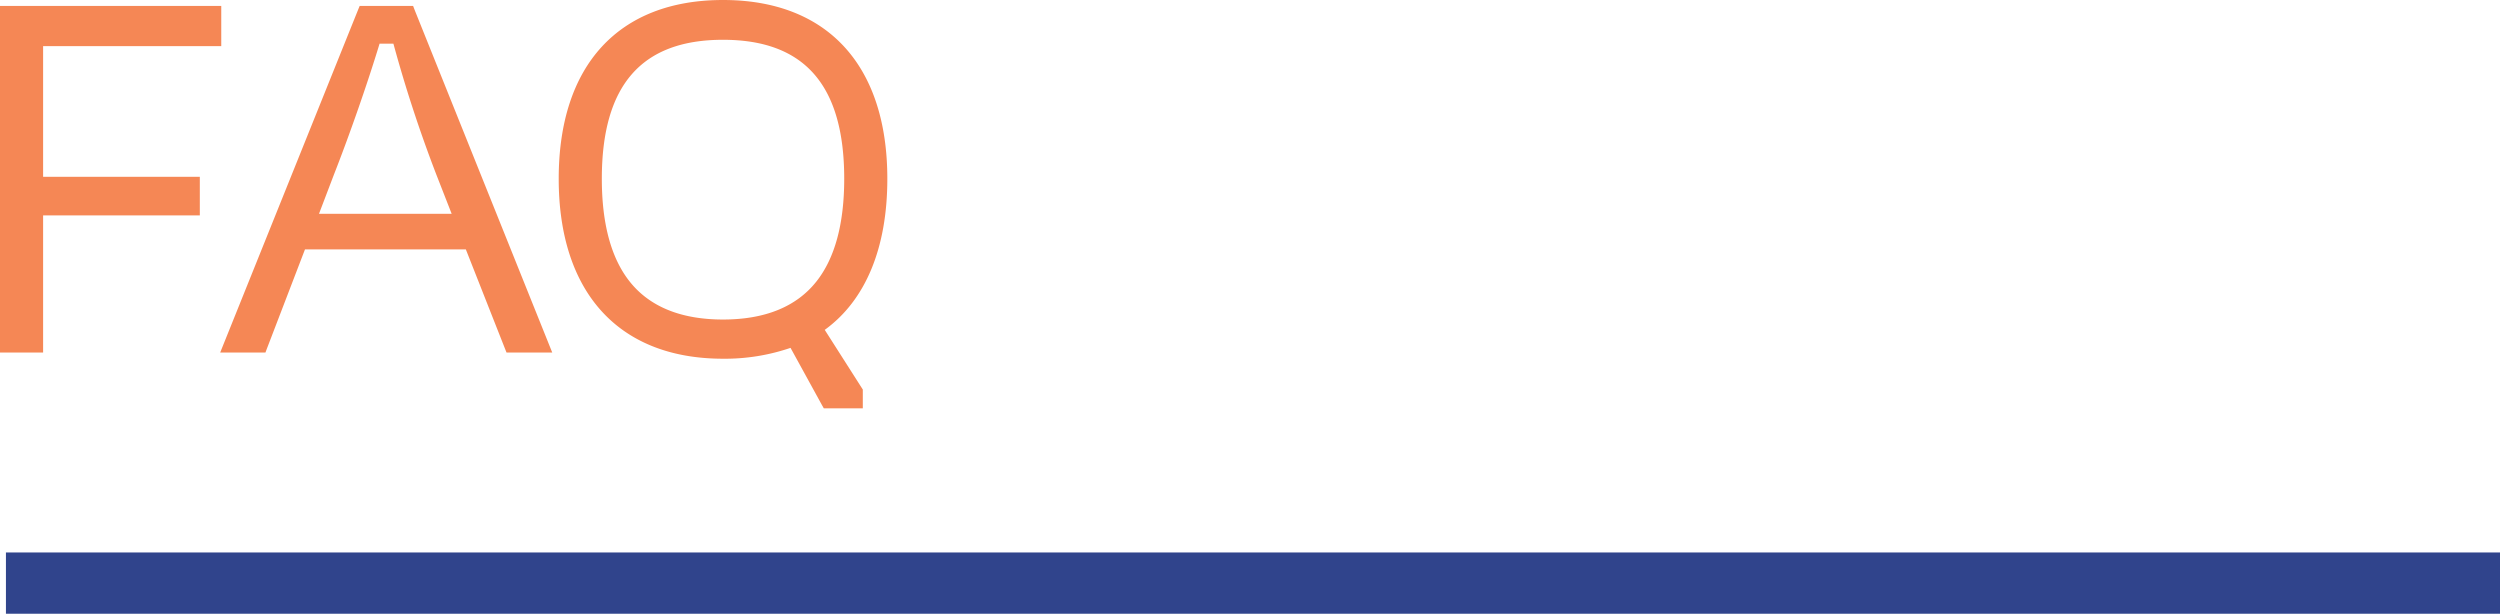
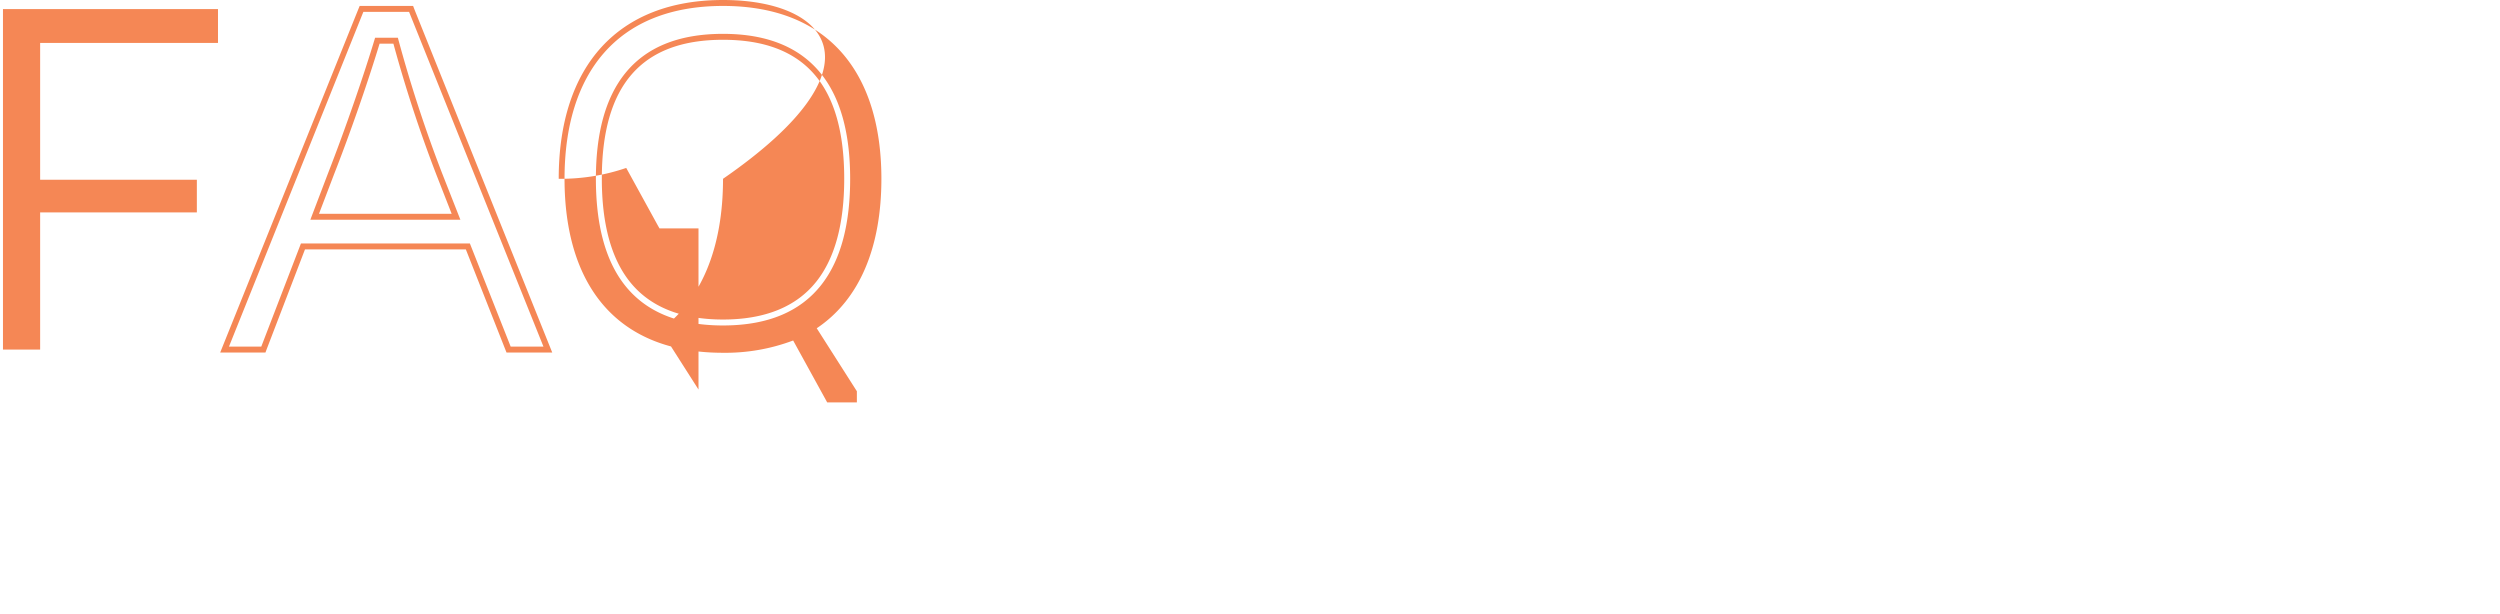
<svg xmlns="http://www.w3.org/2000/svg" viewBox="0 0 421.01 103.36">
  <defs>
    <style>.cls-1{fill:#30448c;}.cls-2{fill:#f58755;}</style>
  </defs>
  <g id="Layer_2" data-name="Layer 2">
    <g id="Outlined_Text" data-name="Outlined Text">
-       <rect class="cls-1" x="1" y="93.04" width="420.01" height="10.32" />
      <polygon class="cls-2" points="0.5 58.87 0.5 1.53 36.71 1.53 36.71 7.23 6.76 7.23 6.76 30.27 33.15 30.27 33.15 35.77 6.76 35.77 6.76 58.87 0.5 58.87" />
-       <path class="cls-2" d="M36.21,2v4.7H6.26v24H32.65v4.5H6.26v23.1H1V2H36.21m1-1H0V59.37H7.26V36.27H33.65v-6.5H7.26v-22h30V1Z" />
-       <path class="cls-2" d="M85.64,58.87,78.79,41.5H51L44.35,58.87H37.82l23-57.34h8.38l23,57.34ZM76.8,36.46,74,29.26A226.76,226.76,0,0,1,66.63,6.85H63.54c-2,6.54-5.08,15.48-7.8,22.41L53,36.46Z" />
      <path class="cls-2" d="M68.89,2,91.52,58.37H86L79.13,41H50.68L44,58.37H38.56L61.19,2h7.7M52.27,37H77.53l-3.1-7.88A227.58,227.58,0,0,1,67,6.35H63.17c-1.88,6.29-5,15.31-7.89,22.73l-3,7.88M69.57,1h-9l-.26.63L37.63,58l-.55,1.37H44.7l.24-.64L51.36,42H78.45l6.6,16.74.25.63H93L92.45,58,69.82,1.66,69.57,1ZM63.91,7.35h2.34a228.1,228.1,0,0,0,7.25,22.1L76.06,36H53.72l2.49-6.53c2.71-6.91,5.7-15.49,7.7-22.08Z" />
-       <path class="cls-2" d="M139,68.26,133.36,58a33.29,33.29,0,0,1-11.6,1.95c-17.27,0-27.17-10.86-27.17-29.8S104.49.5,121.76.5s27.17,10.79,27.17,29.61c0,11.67-3.7,20.4-10.71,25.31l6.58,10.32v2.52ZM121.76,6.2c-13.87,0-20.91,8-20.91,23.91,0,16.06,7,24.2,20.91,24.2s20.91-8.14,20.91-24.2C142.67,14.24,135.64,6.2,121.76,6.2Z" />
-       <path class="cls-2" d="M121.76,1c17.94,0,26.67,11.46,26.67,29.11,0,11.36-3.57,20.28-10.89,25.17l6.76,10.61v1.87h-5l-5.73-10.42a32.34,32.34,0,0,1-11.83,2.07c-18.12,0-26.67-11.65-26.67-29.3S103.83,1,121.76,1m0,53.81c15.49,0,21.41-9.86,21.41-24.7S137.07,5.7,121.76,5.7s-21.41,9.48-21.41,24.41,5.92,24.7,21.41,24.7m0-54.81C104.18,0,94.09,11,94.09,30.11s10.09,30.3,27.67,30.3a34.11,34.11,0,0,0,11.37-1.83l5.31,9.67.29.51h6.57V65.6l-.16-.25-6.25-9.8c6.9-5,10.54-13.82,10.54-25.44C149.43,11,139.34,0,121.76,0Zm0,53.81c-7.08,0-12.37-2.16-15.73-6.41-3.11-3.92-4.68-9.74-4.68-17.29,0-15.76,6.68-23.41,20.41-23.41s20.41,7.65,20.41,23.41c0,7.55-1.57,13.37-4.68,17.29-3.36,4.25-8.65,6.41-15.73,6.41Z" />
+       <path class="cls-2" d="M121.76,1c17.94,0,26.67,11.46,26.67,29.11,0,11.36-3.57,20.28-10.89,25.17l6.76,10.61v1.87h-5l-5.73-10.42a32.34,32.34,0,0,1-11.83,2.07c-18.12,0-26.67-11.65-26.67-29.3S103.83,1,121.76,1m0,53.81c15.49,0,21.41-9.86,21.41-24.7S137.07,5.7,121.76,5.7s-21.41,9.48-21.41,24.41,5.92,24.7,21.41,24.7m0-54.81C104.18,0,94.09,11,94.09,30.11a34.11,34.11,0,0,0,11.37-1.83l5.31,9.67.29.51h6.57V65.6l-.16-.25-6.25-9.8c6.9-5,10.54-13.82,10.54-25.44C149.43,11,139.34,0,121.76,0Zm0,53.81c-7.08,0-12.37-2.16-15.73-6.41-3.11-3.92-4.68-9.74-4.68-17.29,0-15.76,6.68-23.41,20.41-23.41s20.41,7.65,20.41,23.41c0,7.55-1.57,13.37-4.68,17.29-3.36,4.25-8.65,6.41-15.73,6.41Z" />
    </g>
  </g>
</svg>